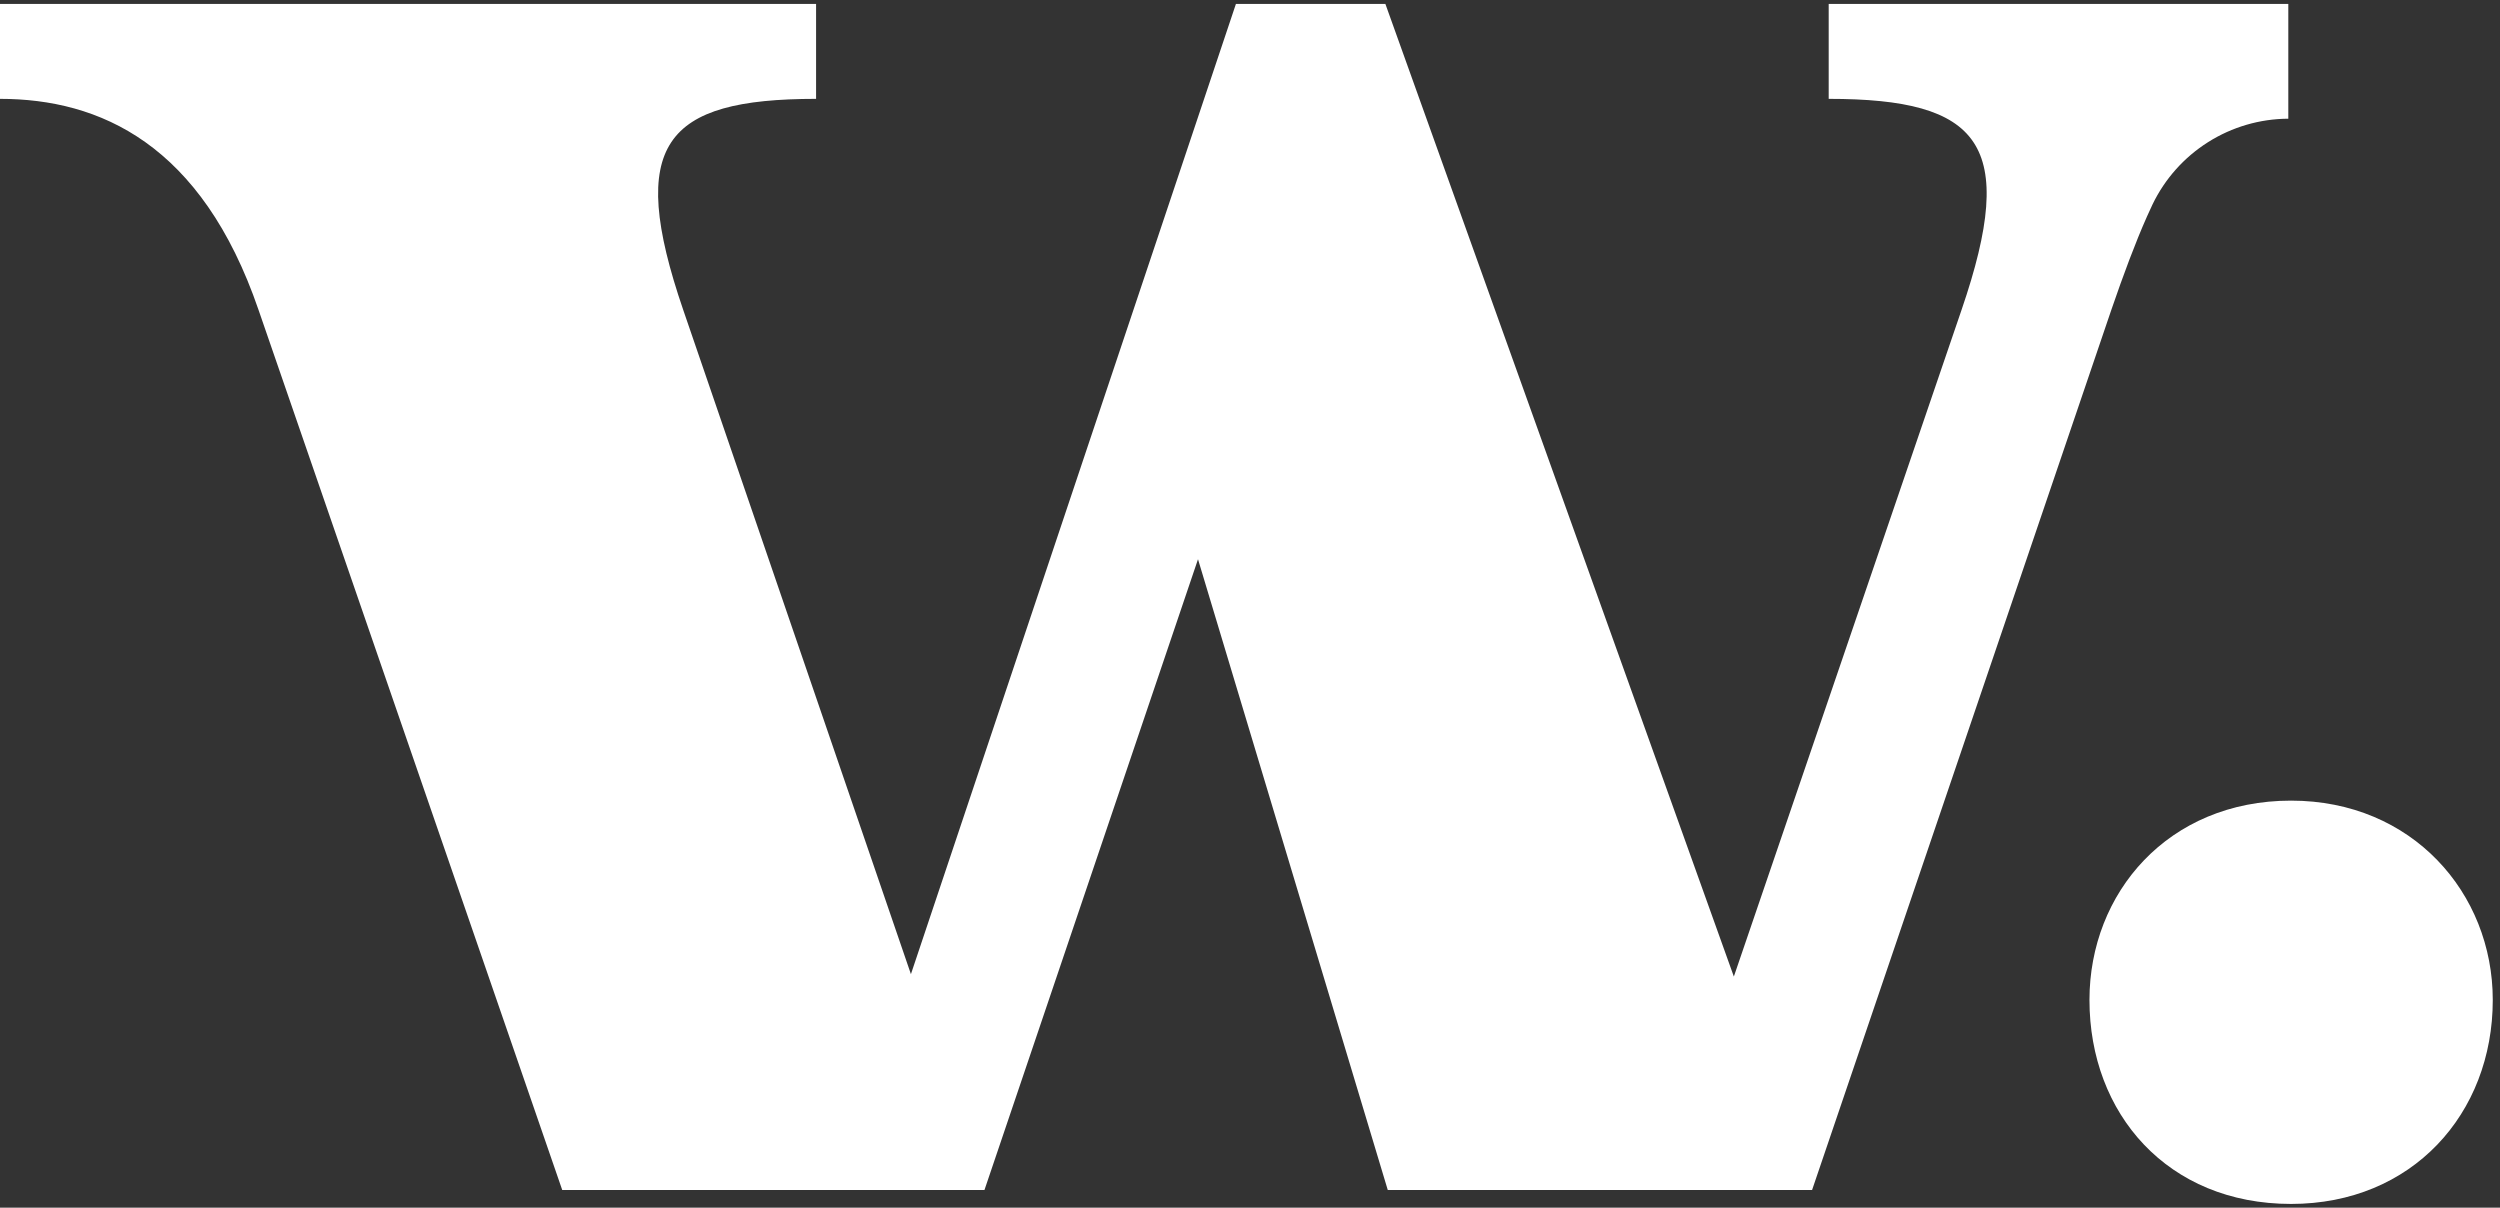
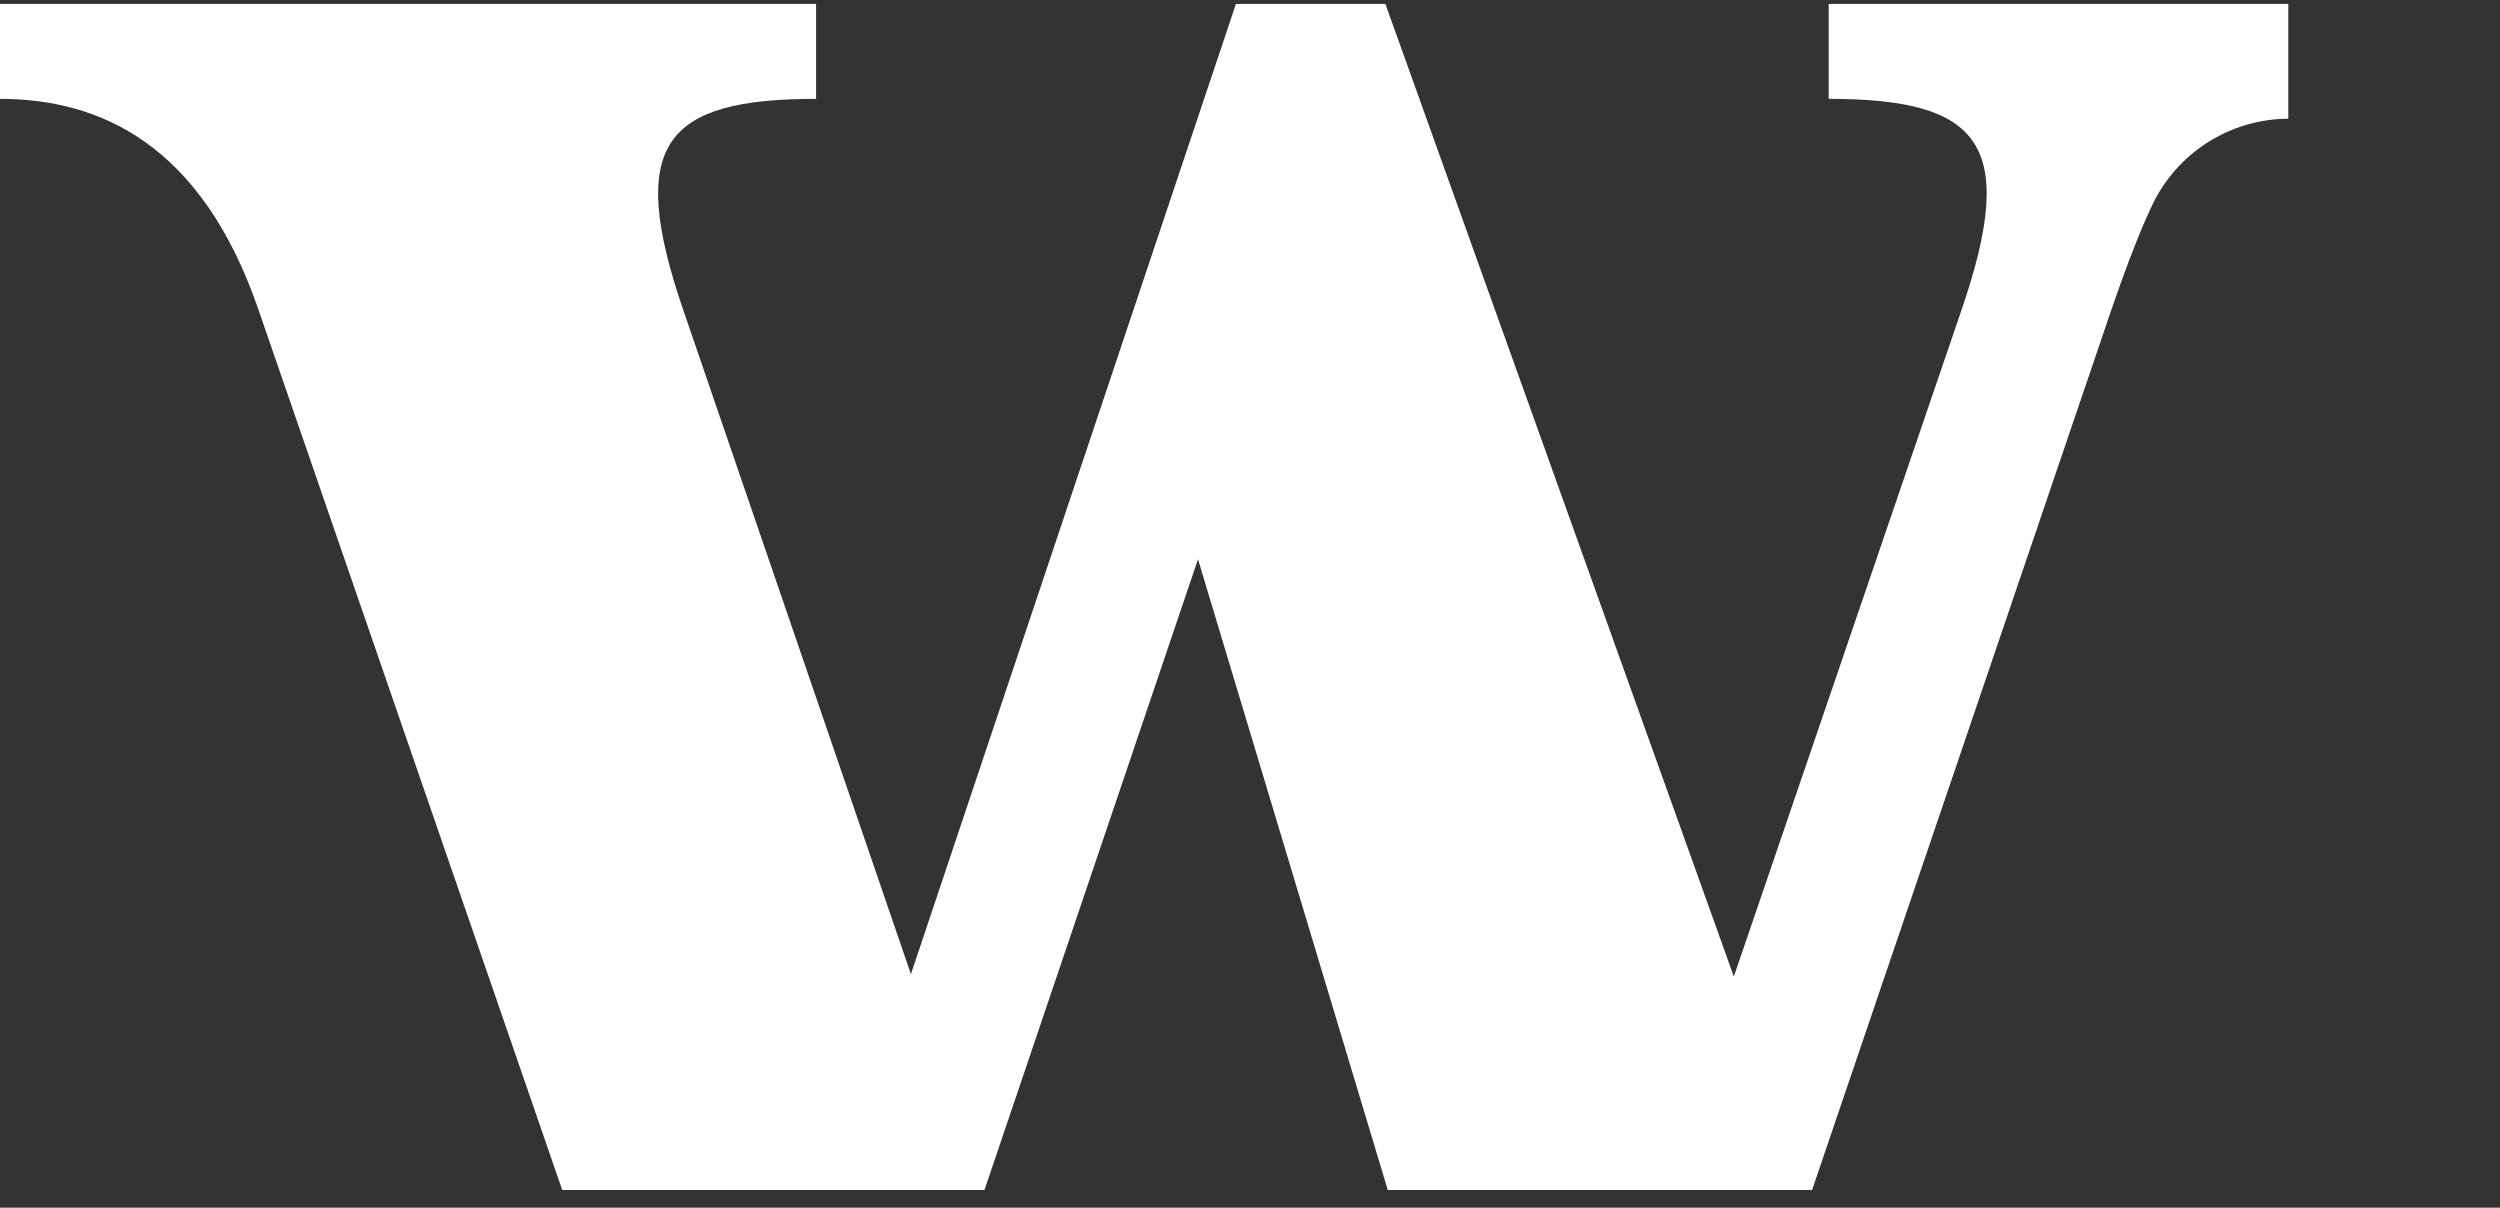
<svg xmlns="http://www.w3.org/2000/svg" width="325" height="157" viewBox="0 0 325 157" fill="none">
  <rect x="0" y="0" width="325" height="157" fill="#333333" stroke="none" />
-   <path d="M297.84 104.082C281.84 104.082 271.63 116.082 271.63 129.992C271.63 144.792 281.8 156.512 297.84 156.512C313.57 156.512 324.06 144.792 324.06 129.992C324.06 116.082 313.57 104.082 297.84 104.082Z" fill="white" />
  <path d="M294.73 0.511H237.73V12.851C257.47 12.851 262.4 18.701 255 40.291L225.4 126.951L180.1 0.511H160.67L118.42 126.641L88.82 40.291C81.42 18.701 86.35 12.851 106.09 12.851V0.511H0V12.851C12.95 12.851 26.21 18.701 33.61 40.291L73.09 154.701H127.98L155.74 72.701L180.41 154.701H235.57L274.47 40.291C276.07 35.641 277.57 31.611 279.11 28.141C279.35 27.601 279.59 27.081 279.83 26.571C281.433 23.248 283.938 20.441 287.059 18.472C290.179 16.502 293.79 15.449 297.48 15.431V0.511H294.73Z" fill="white" />
</svg>